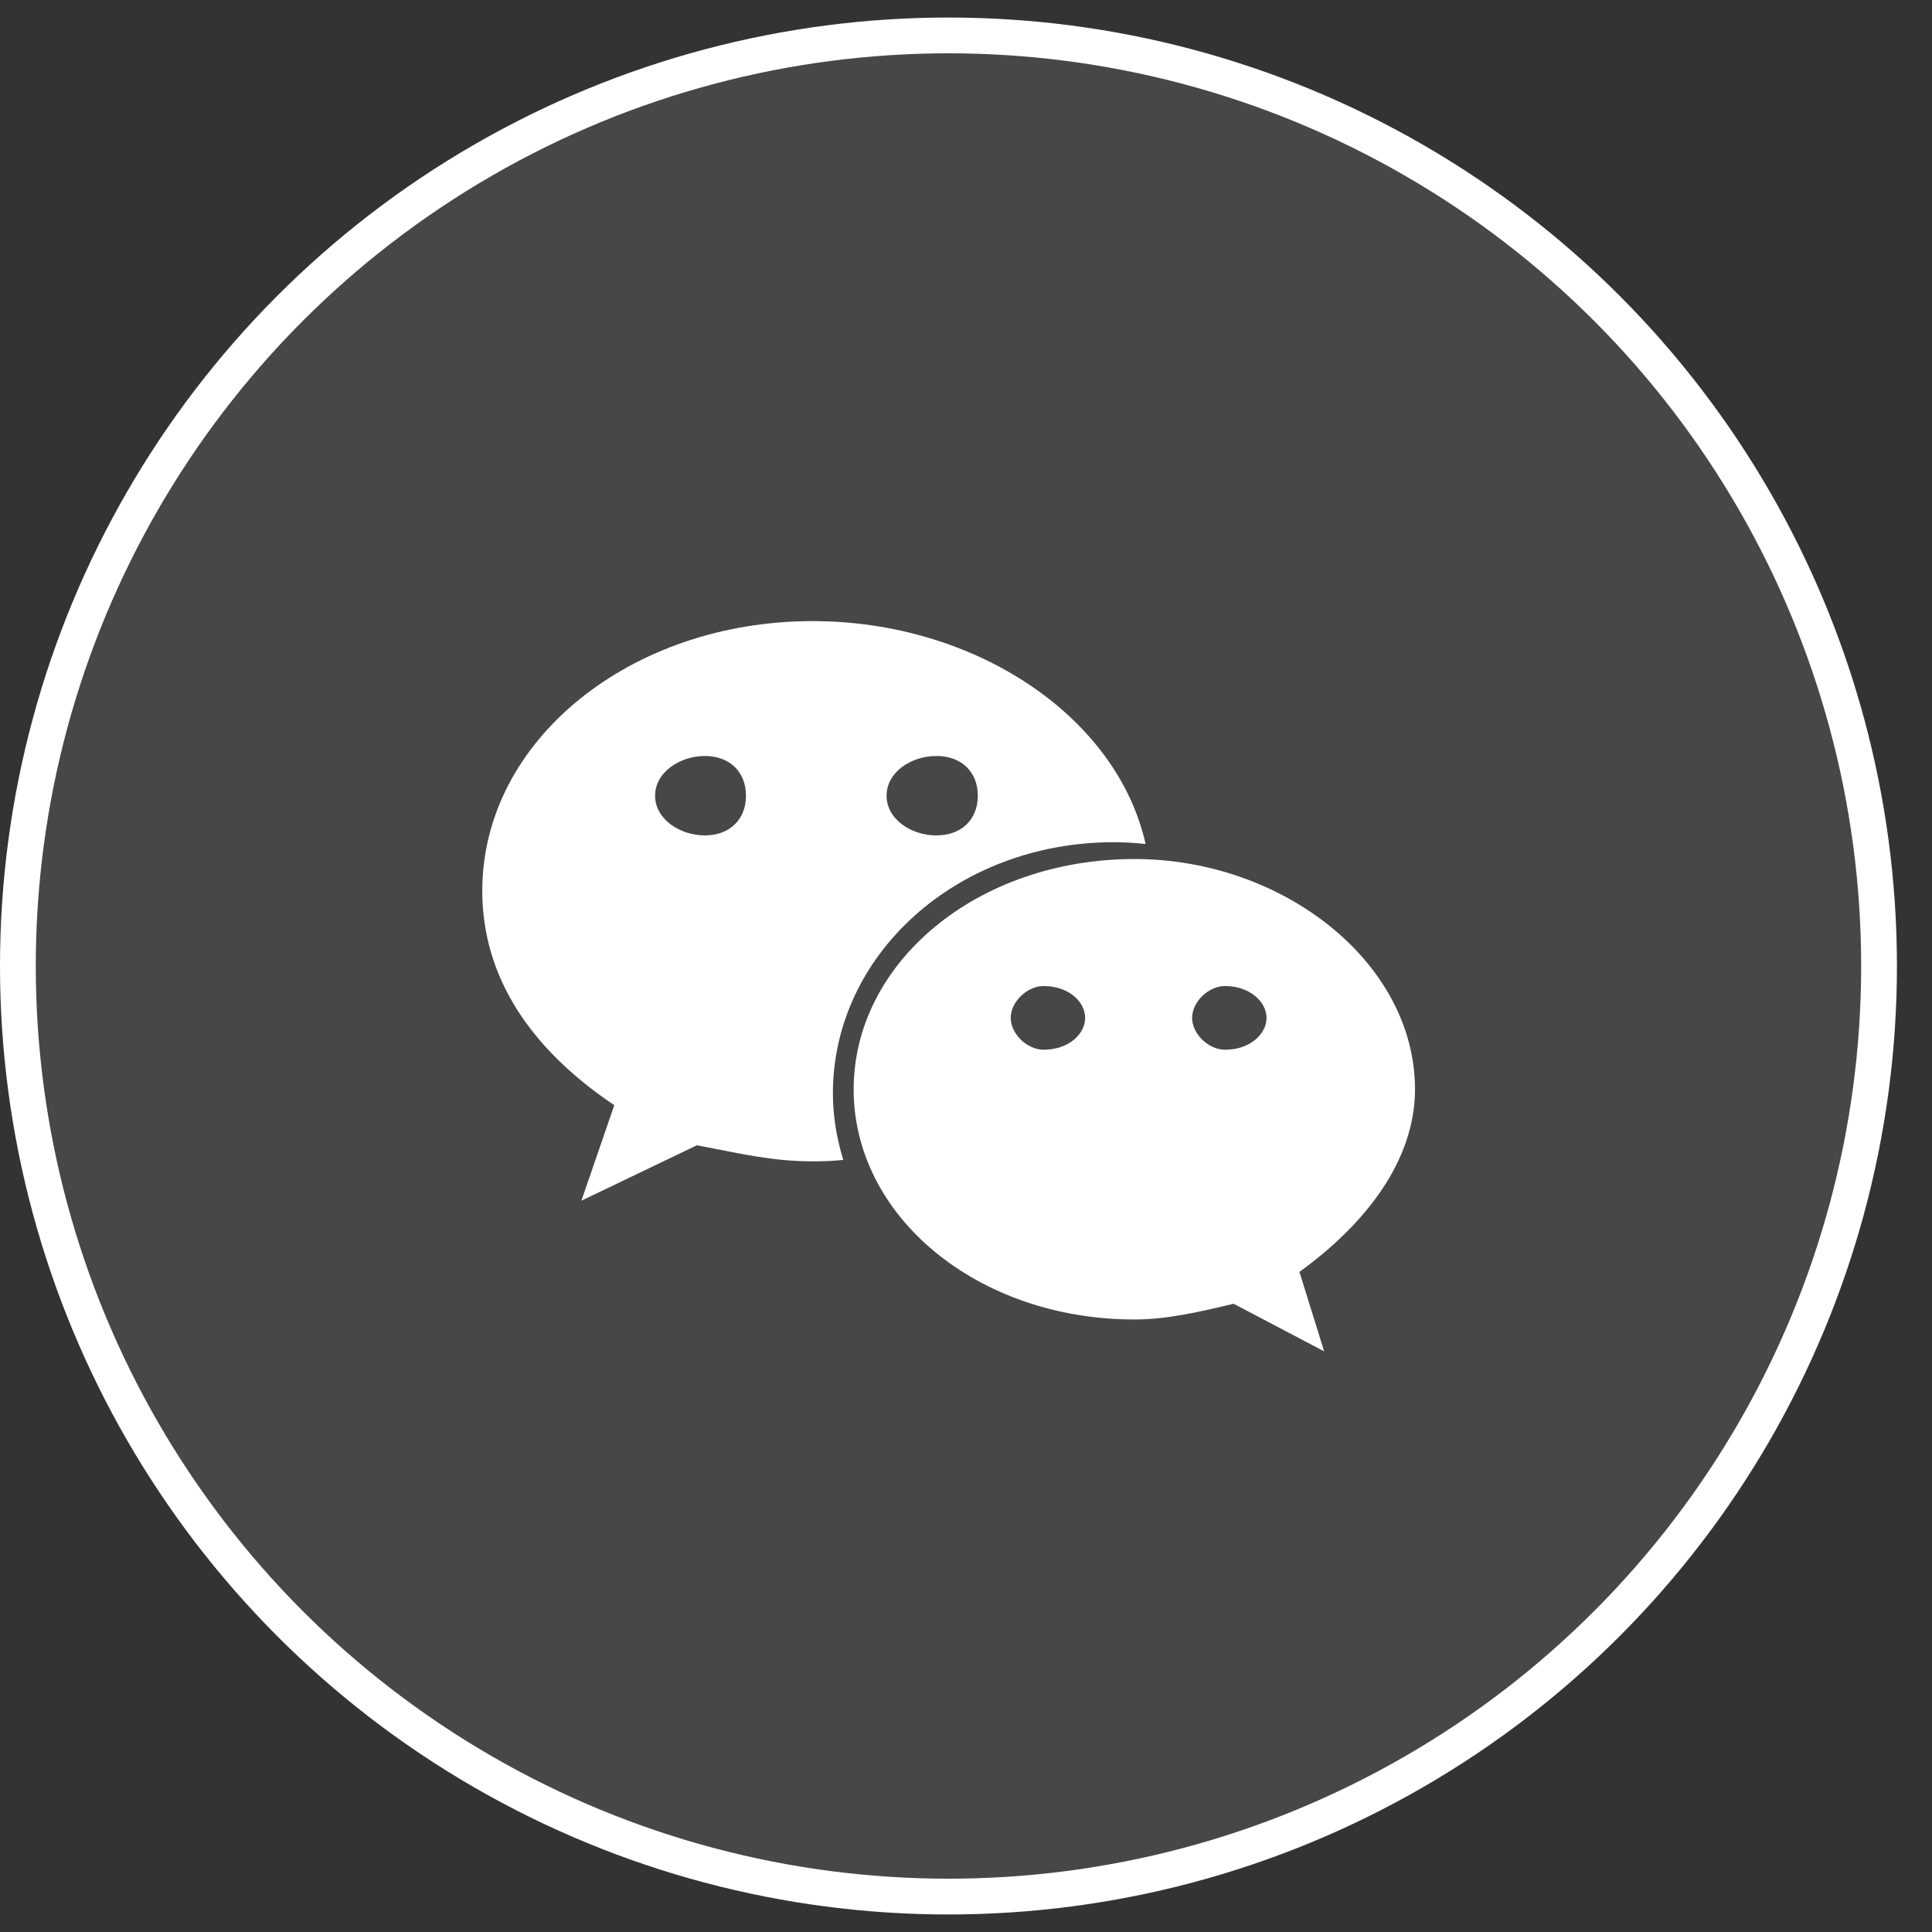
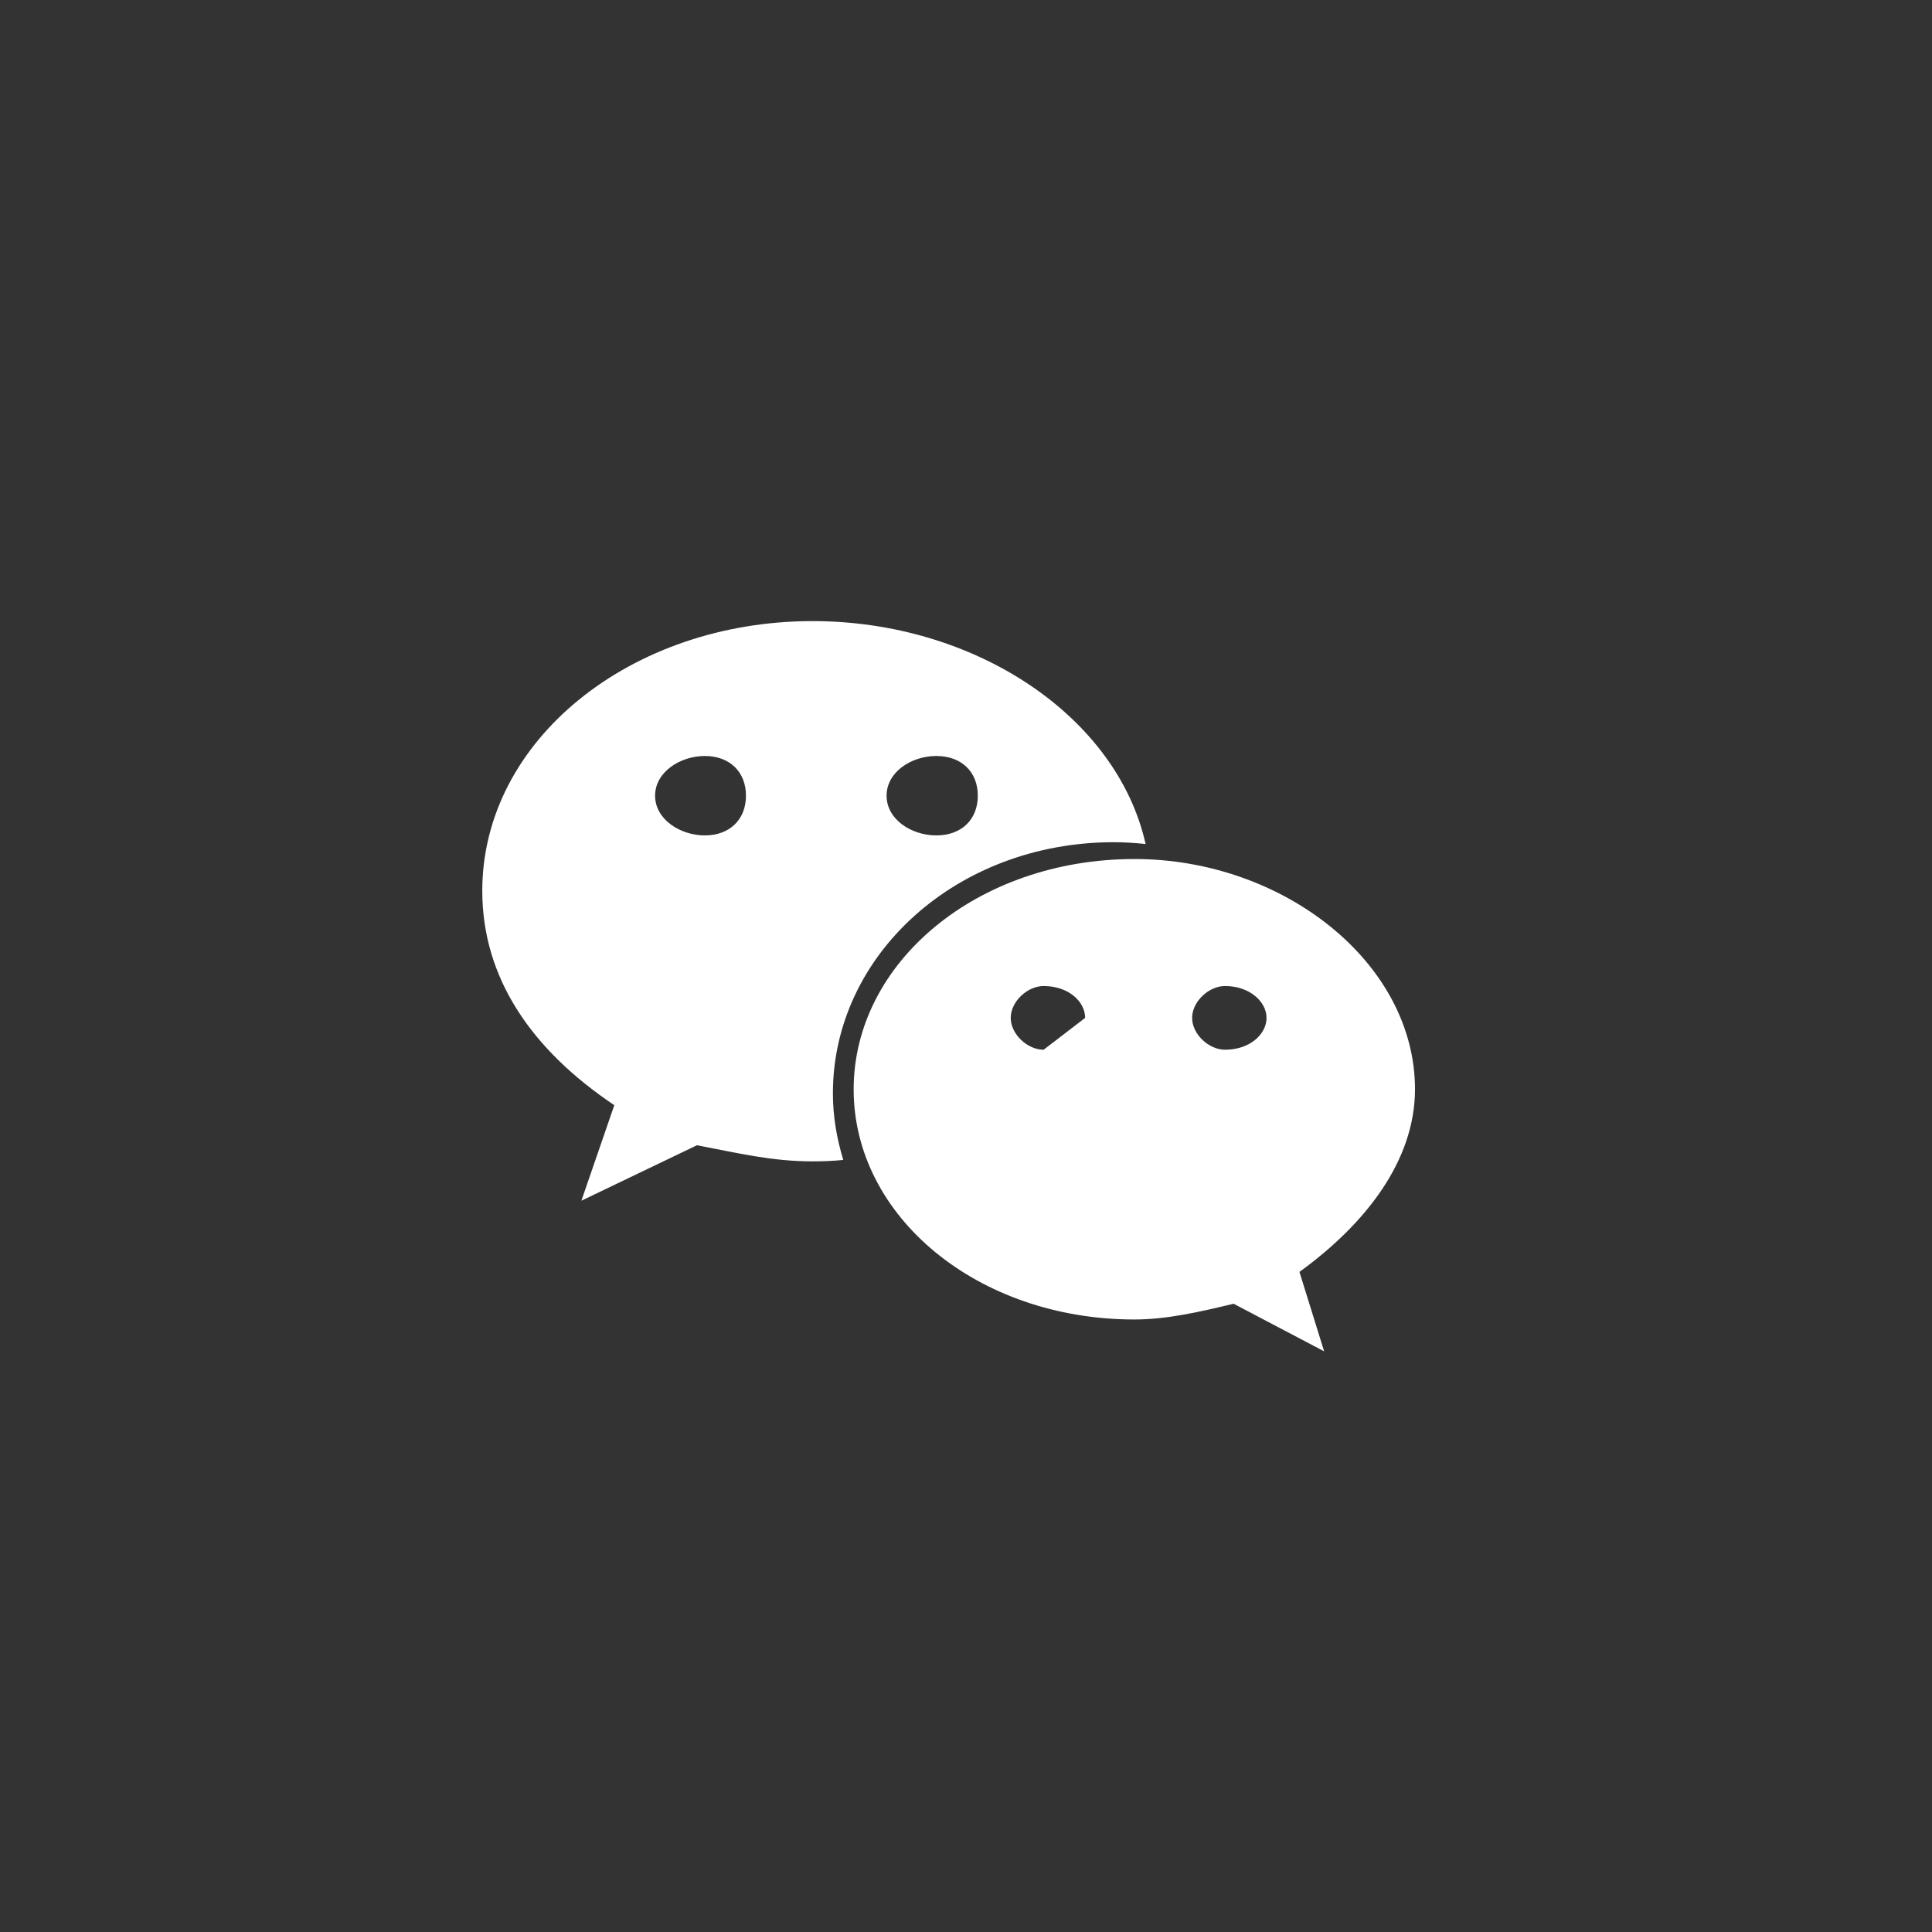
<svg xmlns="http://www.w3.org/2000/svg" id="_图层_1" data-name="图层 1" viewBox="0 0 54 54">
  <rect x="0" y="0" width="54" height="54" fill="#333333" stroke="none" />
  <defs>
    <style>      .cls-1 {        fill: #fff;      }      .cls-2 {        fill: rgba(255, 255, 255, .1);        stroke: #fff;      }    </style>
  </defs>
-   <circle class="cls-2" cx="26.51" cy="27" r="26.01" />
-   <path class="cls-1" d="M31.13,23.54c.3,0,.6.02.89.05-.8-3.57-4.77-6.23-9.31-6.23-5.07,0-9.23,3.32-9.23,7.54,0,2.44,1.38,4.44,3.69,5.99l-.92,2.67,3.23-1.55c1.16.22,2.08.45,3.23.45.29,0,.58-.01.86-.04-.18-.59-.29-1.21-.29-1.86,0-3.87,3.46-7.02,7.85-7.02ZM26.17,21.13c.7,0,1.16.44,1.16,1.11s-.46,1.11-1.16,1.11-1.39-.45-1.39-1.11.69-1.11,1.39-1.11ZM19.7,23.35c-.69,0-1.39-.45-1.39-1.11s.7-1.11,1.39-1.11,1.15.44,1.15,1.11-.46,1.11-1.15,1.11ZM39.55,30.45c0-3.55-3.69-6.44-7.84-6.44-4.39,0-7.85,2.89-7.85,6.44s3.46,6.43,7.85,6.43c.92,0,1.85-.22,2.77-.44l2.53,1.33-.69-2.22c1.85-1.34,3.23-3.11,3.23-5.11ZM29.17,29.34c-.46,0-.92-.44-.92-.89s.46-.89.92-.89c.7,0,1.16.44,1.16.89s-.46.89-1.16.89ZM34.24,29.34c-.46,0-.92-.44-.92-.89s.46-.89.92-.89c.69,0,1.16.44,1.16.89s-.46.89-1.16.89Z" />
+   <path class="cls-1" d="M31.13,23.54c.3,0,.6.02.89.05-.8-3.57-4.77-6.23-9.31-6.23-5.07,0-9.23,3.32-9.23,7.54,0,2.44,1.38,4.44,3.69,5.99l-.92,2.67,3.23-1.55c1.16.22,2.08.45,3.23.45.29,0,.58-.01.86-.04-.18-.59-.29-1.21-.29-1.86,0-3.87,3.46-7.02,7.85-7.02ZM26.17,21.13c.7,0,1.16.44,1.16,1.11s-.46,1.11-1.16,1.11-1.39-.45-1.39-1.11.69-1.11,1.39-1.11ZM19.7,23.35c-.69,0-1.39-.45-1.39-1.11s.7-1.11,1.39-1.11,1.15.44,1.15,1.11-.46,1.11-1.15,1.11ZM39.55,30.45c0-3.55-3.69-6.44-7.84-6.44-4.39,0-7.85,2.89-7.85,6.44s3.46,6.43,7.85,6.43c.92,0,1.85-.22,2.77-.44l2.53,1.33-.69-2.22c1.85-1.34,3.23-3.11,3.23-5.11ZM29.17,29.34c-.46,0-.92-.44-.92-.89s.46-.89.92-.89c.7,0,1.16.44,1.16.89ZM34.24,29.34c-.46,0-.92-.44-.92-.89s.46-.89.92-.89c.69,0,1.16.44,1.16.89s-.46.89-1.16.89Z" />
</svg>